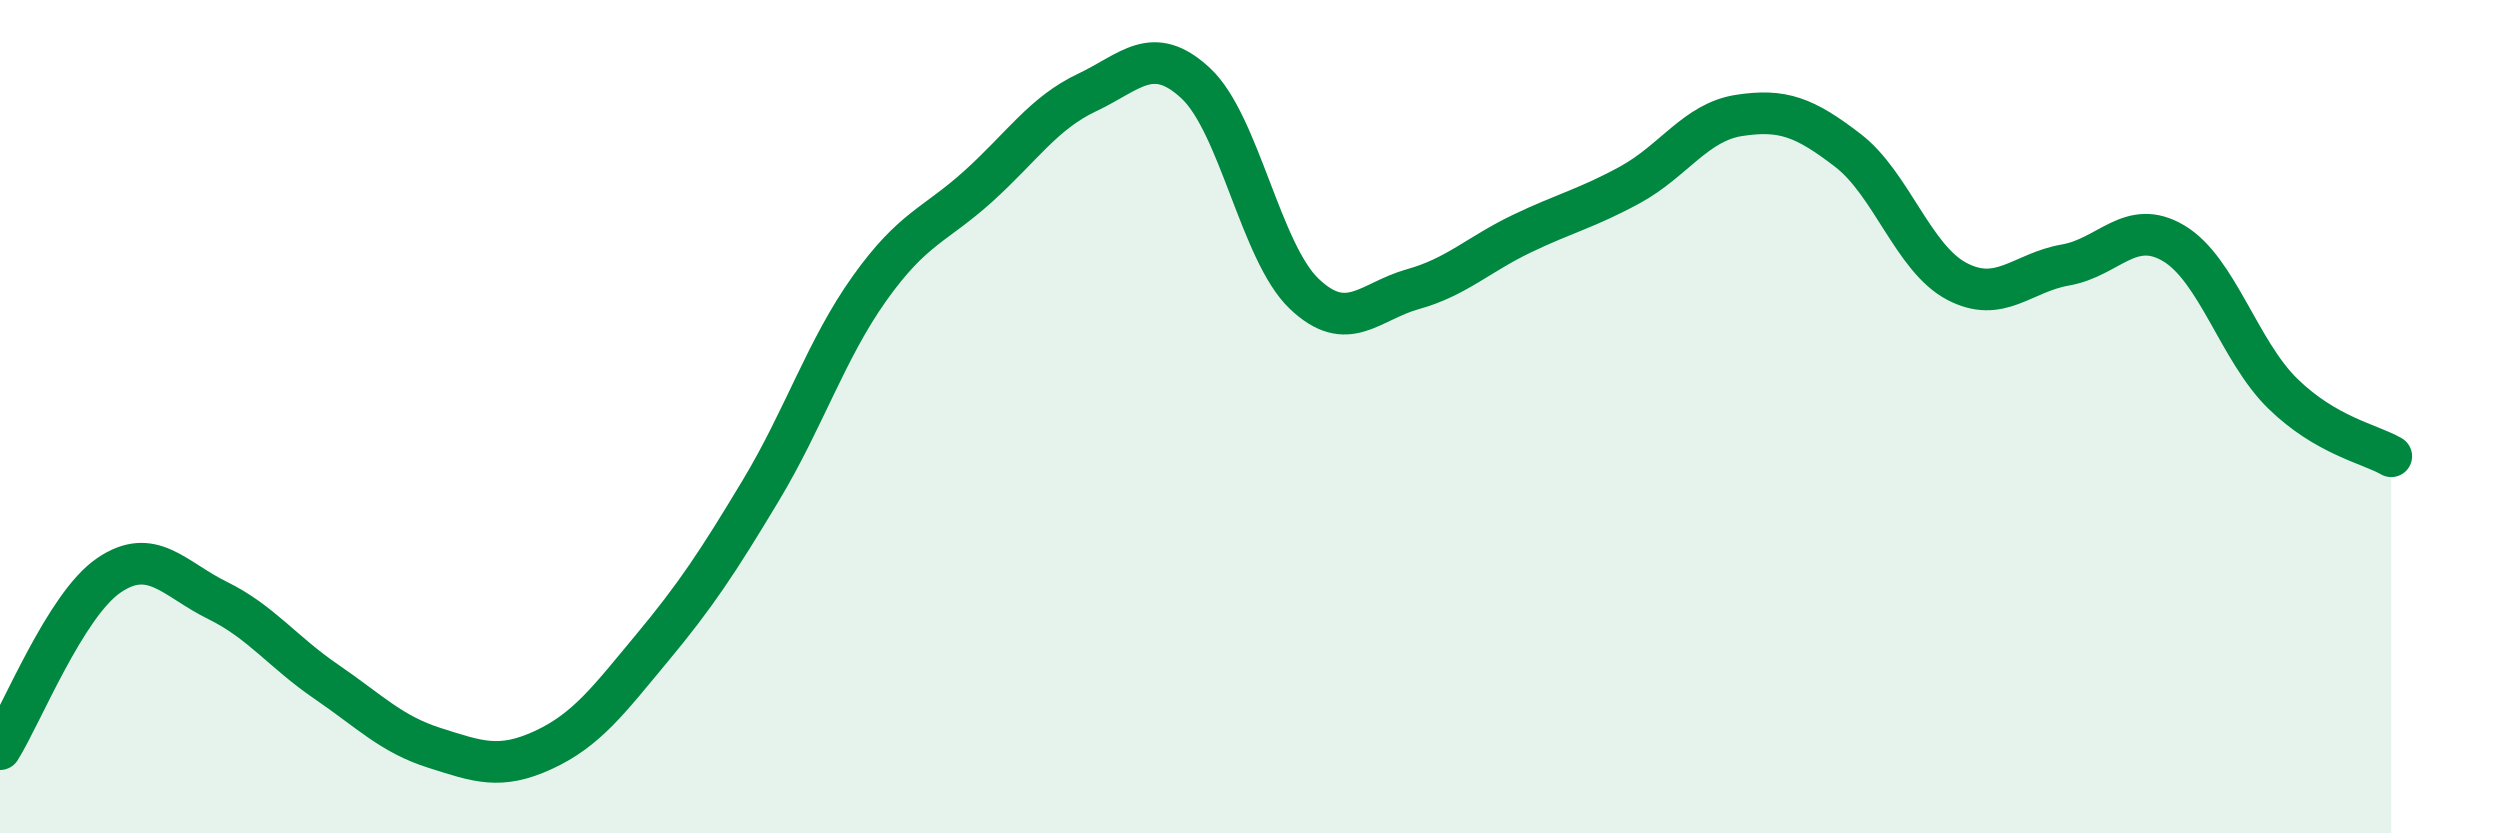
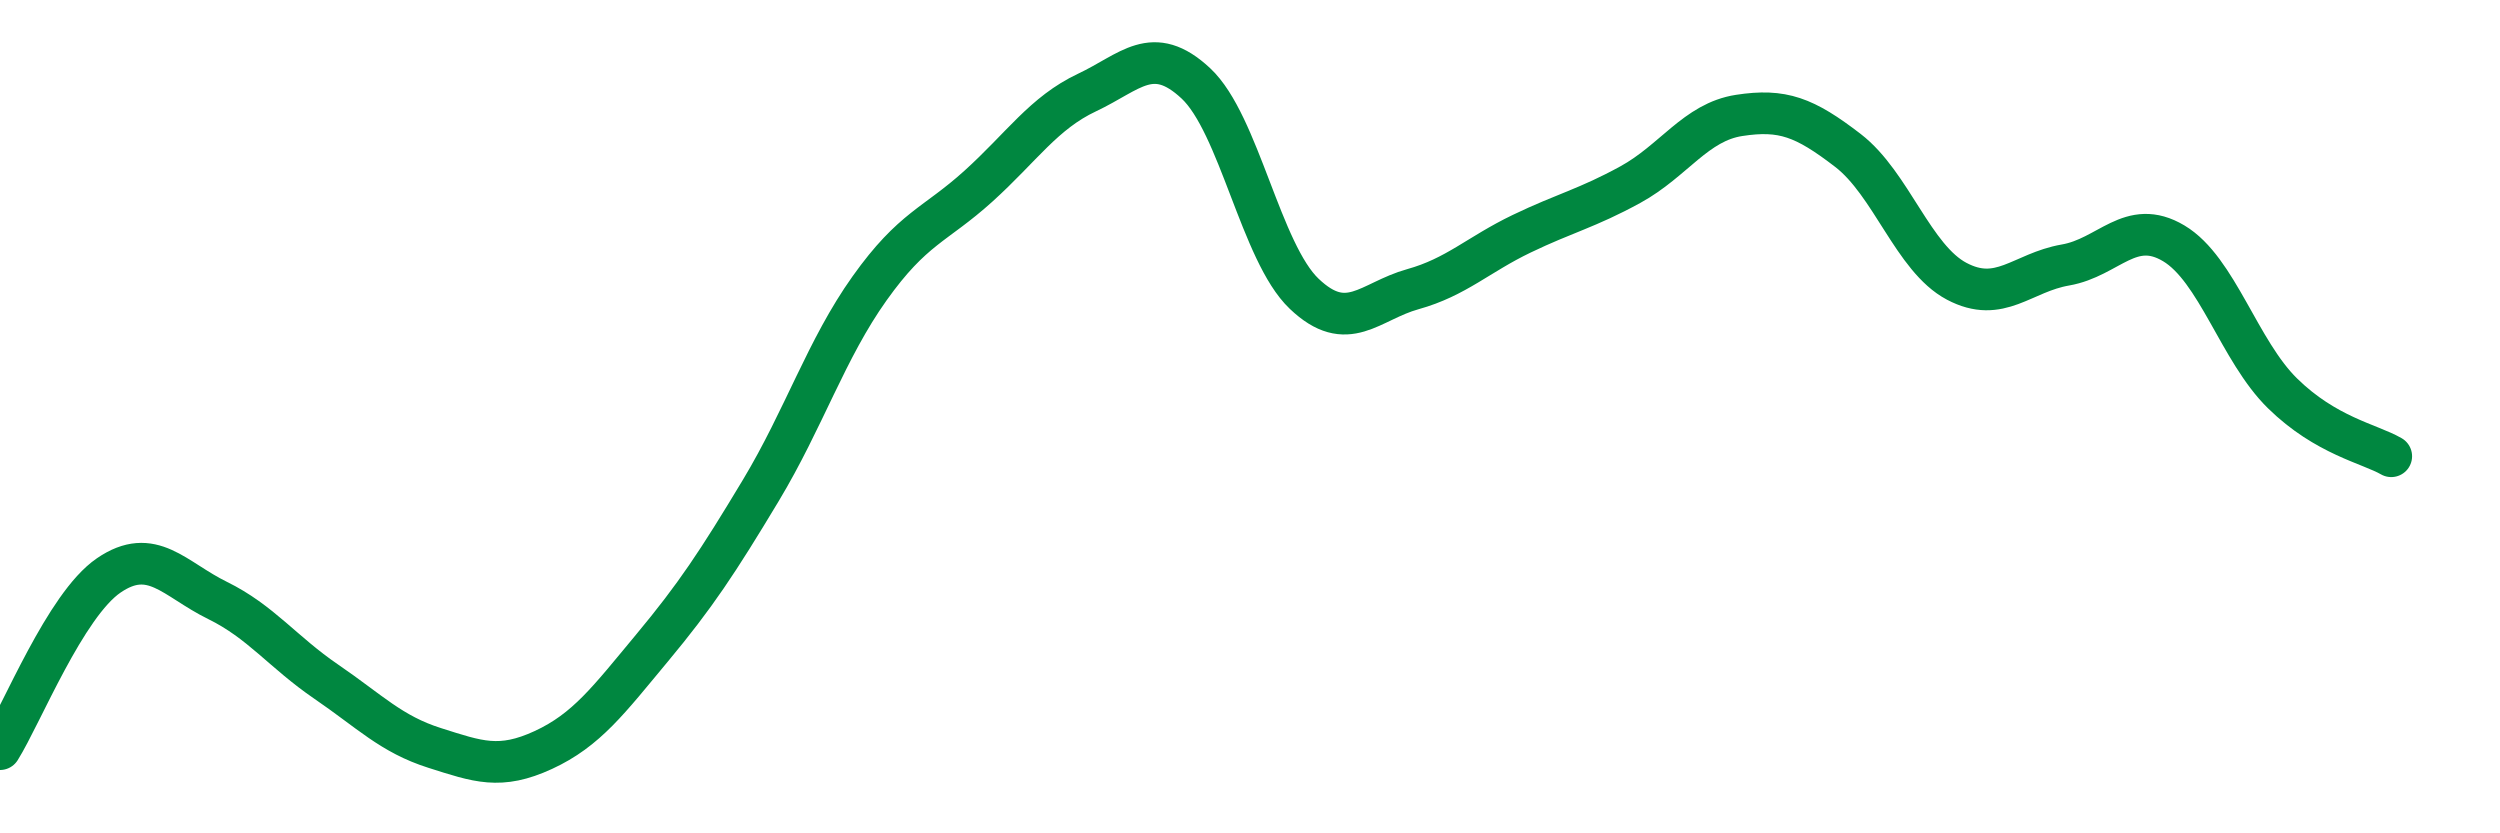
<svg xmlns="http://www.w3.org/2000/svg" width="60" height="20" viewBox="0 0 60 20">
-   <path d="M 0,17.98 C 0.52,17.15 1.57,14.52 2.61,13.81 C 3.65,13.1 4.18,13.9 5.22,14.41 C 6.26,14.92 6.79,15.65 7.83,16.36 C 8.87,17.07 9.39,17.62 10.43,17.95 C 11.47,18.28 12,18.48 13.04,18 C 14.08,17.52 14.61,16.8 15.65,15.55 C 16.69,14.3 17.22,13.5 18.26,11.77 C 19.3,10.04 19.83,8.38 20.87,6.92 C 21.91,5.46 22.44,5.41 23.48,4.47 C 24.52,3.53 25.05,2.71 26.09,2.22 C 27.13,1.73 27.66,1.03 28.7,2 C 29.74,2.97 30.26,6.06 31.3,7.05 C 32.34,8.04 32.87,7.23 33.91,6.94 C 34.95,6.65 35.48,6.11 36.52,5.61 C 37.56,5.11 38.09,5 39.13,4.43 C 40.17,3.86 40.7,2.93 41.74,2.77 C 42.78,2.61 43.31,2.81 44.35,3.61 C 45.39,4.41 45.92,6.2 46.96,6.75 C 48,7.3 48.53,6.54 49.57,6.36 C 50.61,6.18 51.13,5.22 52.17,5.84 C 53.21,6.46 53.74,8.42 54.78,9.44 C 55.82,10.46 56.87,10.65 57.39,10.95L57.39 20L0 20Z" fill="#008740" opacity="0.1" stroke-linecap="round" stroke-linejoin="round" />
  <path d="M 0,17.98 C 0.52,17.15 1.57,14.52 2.61,13.81 C 3.65,13.1 4.18,13.9 5.22,14.41 C 6.26,14.92 6.79,15.65 7.83,16.36 C 8.87,17.07 9.39,17.62 10.43,17.95 C 11.47,18.28 12,18.48 13.04,18 C 14.08,17.52 14.61,16.8 15.65,15.55 C 16.69,14.3 17.22,13.5 18.26,11.77 C 19.3,10.04 19.83,8.38 20.87,6.92 C 21.91,5.46 22.44,5.41 23.48,4.47 C 24.52,3.53 25.05,2.71 26.09,2.22 C 27.13,1.73 27.66,1.03 28.7,2 C 29.74,2.97 30.26,6.06 31.3,7.05 C 32.34,8.04 32.87,7.23 33.91,6.94 C 34.95,6.65 35.48,6.11 36.52,5.61 C 37.56,5.11 38.09,5 39.13,4.43 C 40.17,3.86 40.7,2.93 41.74,2.77 C 42.78,2.61 43.31,2.81 44.35,3.61 C 45.39,4.41 45.92,6.2 46.96,6.75 C 48,7.3 48.53,6.54 49.57,6.36 C 50.61,6.18 51.13,5.22 52.17,5.84 C 53.21,6.46 53.74,8.42 54.78,9.44 C 55.82,10.46 56.87,10.65 57.39,10.95" stroke="#008740" stroke-width="1" fill="none" stroke-linecap="round" stroke-linejoin="round" />
</svg>